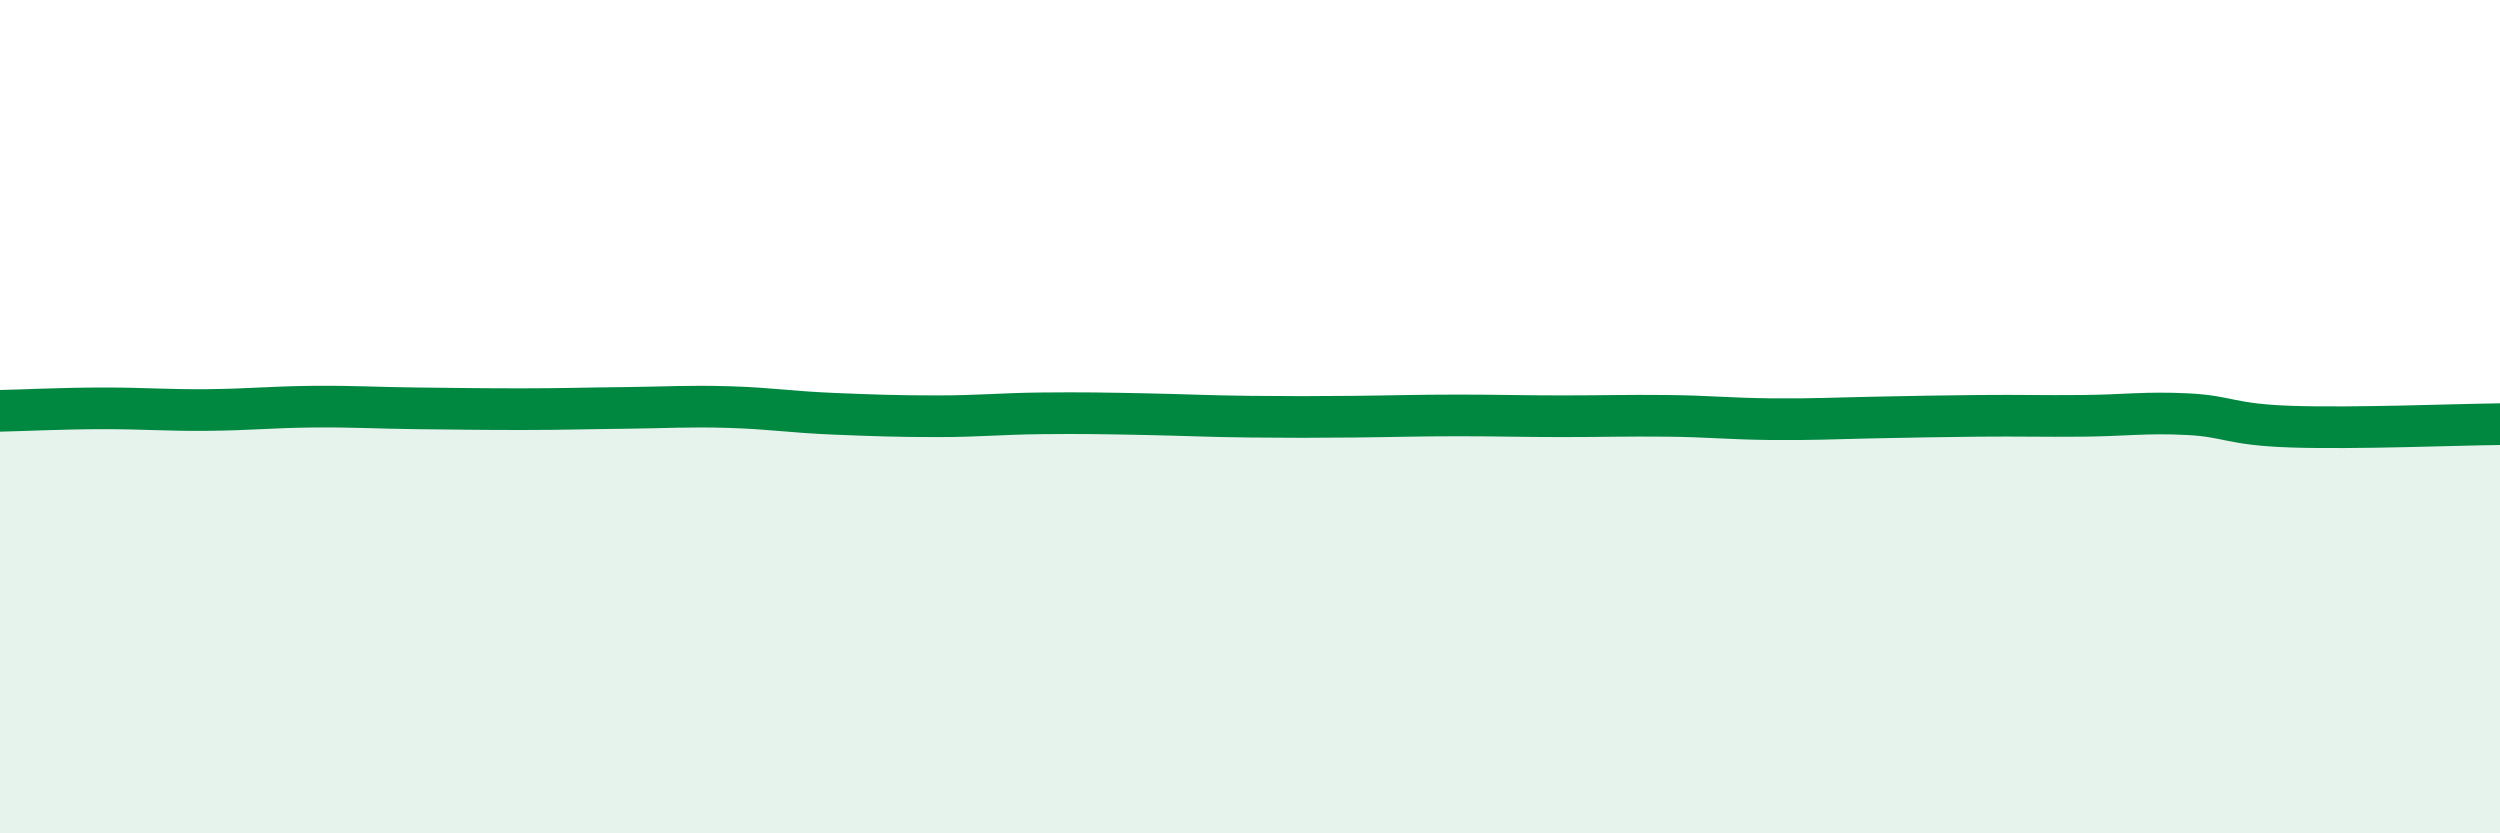
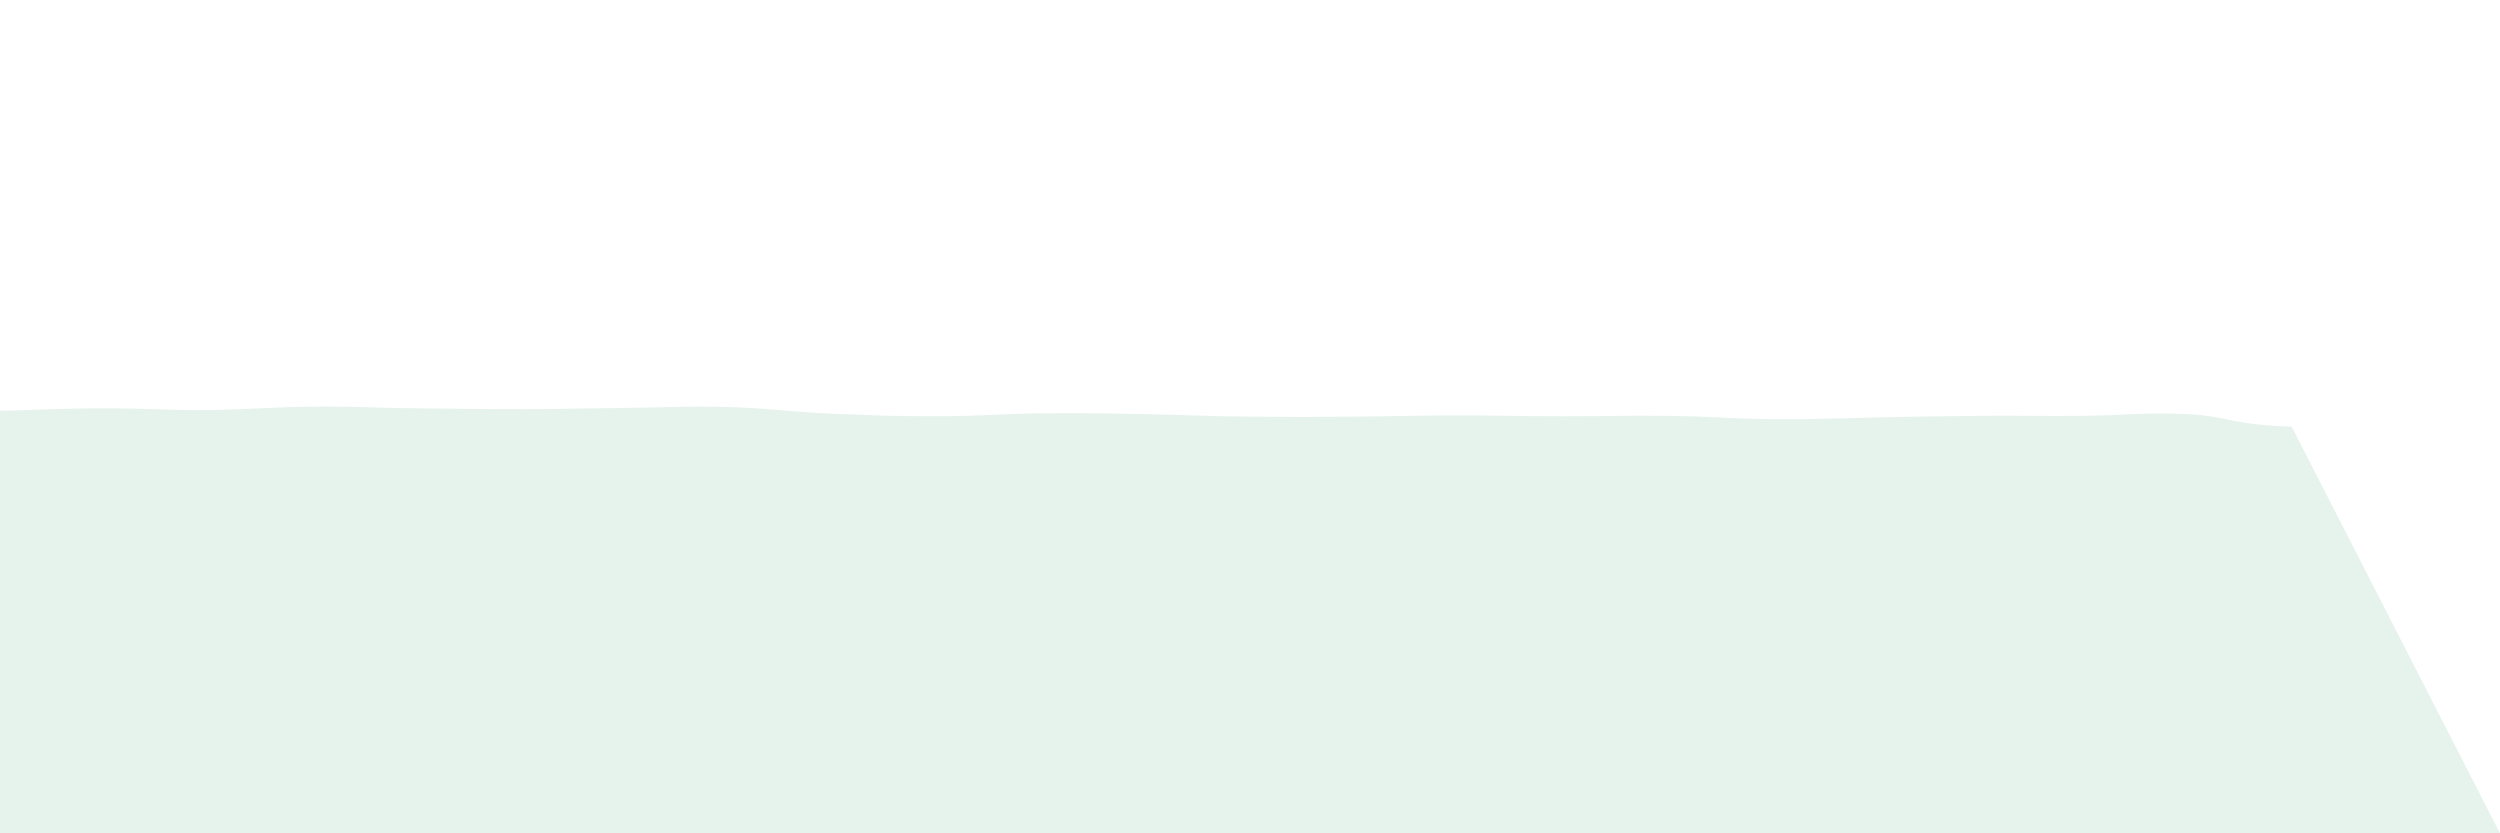
<svg xmlns="http://www.w3.org/2000/svg" width="60" height="20" viewBox="0 0 60 20">
-   <path d="M 0,9.86 C 0.5,9.85 1.5,9.8 2.5,9.8 C 3.5,9.8 4,9.85 5,9.84 C 6,9.83 6.5,9.77 7.5,9.76 C 8.5,9.75 9,9.79 10,9.8 C 11,9.81 11.5,9.82 12.5,9.82 C 13.5,9.82 14,9.8 15,9.79 C 16,9.78 16.5,9.74 17.5,9.77 C 18.5,9.8 19,9.89 20,9.93 C 21,9.97 21.5,9.99 22.5,9.99 C 23.5,9.99 24,9.93 25,9.92 C 26,9.91 26.5,9.92 27.5,9.94 C 28.5,9.96 29,9.99 30,10 C 31,10.01 31.5,10.01 32.5,10 C 33.5,9.99 34,9.97 35,9.97 C 36,9.97 36.5,9.99 37.5,9.99 C 38.5,9.99 39,9.97 40,9.98 C 41,9.99 41.5,10.05 42.5,10.06 C 43.5,10.07 44,10.04 45,10.02 C 46,10 46.5,9.99 47.5,9.98 C 48.5,9.97 49,9.99 50,9.98 C 51,9.97 51.5,9.89 52.5,9.94 C 53.5,9.99 53.5,10.19 55,10.24 C 56.5,10.29 59,10.19 60,10.18L60 20L0 20Z" fill="#008740" opacity="0.1" stroke-linecap="round" stroke-linejoin="round" />
-   <path d="M 0,9.86 C 0.5,9.85 1.5,9.8 2.5,9.8 C 3.5,9.8 4,9.85 5,9.84 C 6,9.83 6.5,9.77 7.5,9.76 C 8.5,9.75 9,9.79 10,9.8 C 11,9.81 11.5,9.82 12.5,9.82 C 13.5,9.82 14,9.8 15,9.79 C 16,9.78 16.5,9.74 17.5,9.77 C 18.5,9.8 19,9.89 20,9.93 C 21,9.97 21.5,9.99 22.5,9.99 C 23.5,9.99 24,9.93 25,9.92 C 26,9.91 26.5,9.92 27.5,9.94 C 28.5,9.96 29,9.99 30,10 C 31,10.01 31.5,10.01 32.5,10 C 33.5,9.99 34,9.97 35,9.97 C 36,9.97 36.5,9.99 37.5,9.99 C 38.5,9.99 39,9.97 40,9.98 C 41,9.99 41.5,10.05 42.5,10.06 C 43.5,10.07 44,10.04 45,10.02 C 46,10 46.5,9.99 47.5,9.98 C 48.5,9.97 49,9.99 50,9.98 C 51,9.97 51.5,9.89 52.5,9.94 C 53.5,9.99 53.5,10.19 55,10.24 C 56.5,10.29 59,10.19 60,10.18" stroke="#008740" stroke-width="1" fill="none" stroke-linecap="round" stroke-linejoin="round" />
+   <path d="M 0,9.86 C 0.5,9.85 1.5,9.8 2.5,9.8 C 3.5,9.8 4,9.85 5,9.84 C 6,9.83 6.5,9.77 7.5,9.76 C 8.5,9.75 9,9.79 10,9.8 C 11,9.81 11.5,9.82 12.5,9.82 C 13.5,9.82 14,9.8 15,9.79 C 16,9.78 16.5,9.74 17.5,9.77 C 18.5,9.8 19,9.89 20,9.93 C 21,9.97 21.5,9.99 22.5,9.99 C 23.5,9.99 24,9.93 25,9.92 C 26,9.91 26.5,9.92 27.5,9.94 C 28.5,9.96 29,9.99 30,10 C 31,10.01 31.5,10.01 32.5,10 C 33.5,9.99 34,9.97 35,9.97 C 36,9.97 36.5,9.99 37.5,9.99 C 38.5,9.99 39,9.97 40,9.98 C 41,9.99 41.5,10.05 42.5,10.06 C 43.5,10.07 44,10.04 45,10.02 C 46,10 46.5,9.99 47.5,9.98 C 48.5,9.97 49,9.99 50,9.98 C 51,9.97 51.5,9.89 52.5,9.94 C 53.5,9.99 53.5,10.19 55,10.24 L60 20L0 20Z" fill="#008740" opacity="0.1" stroke-linecap="round" stroke-linejoin="round" />
</svg>